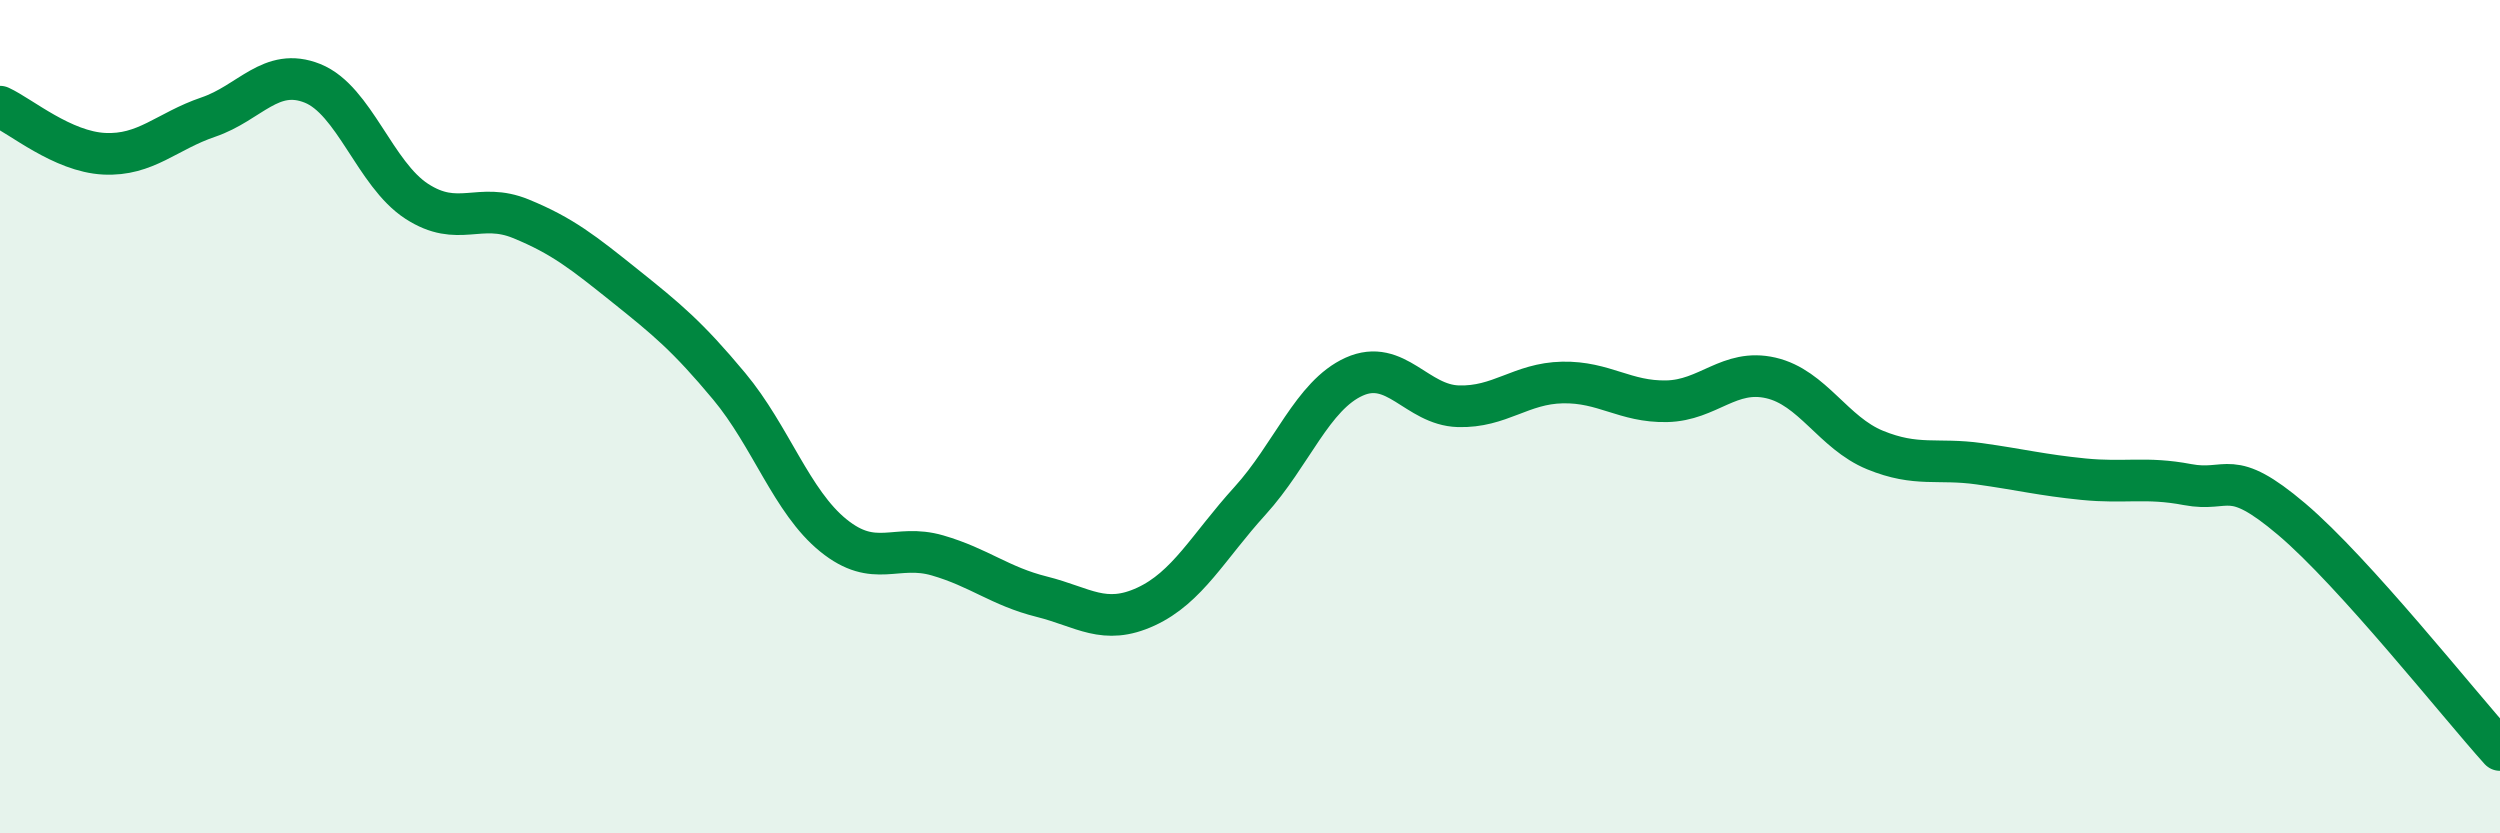
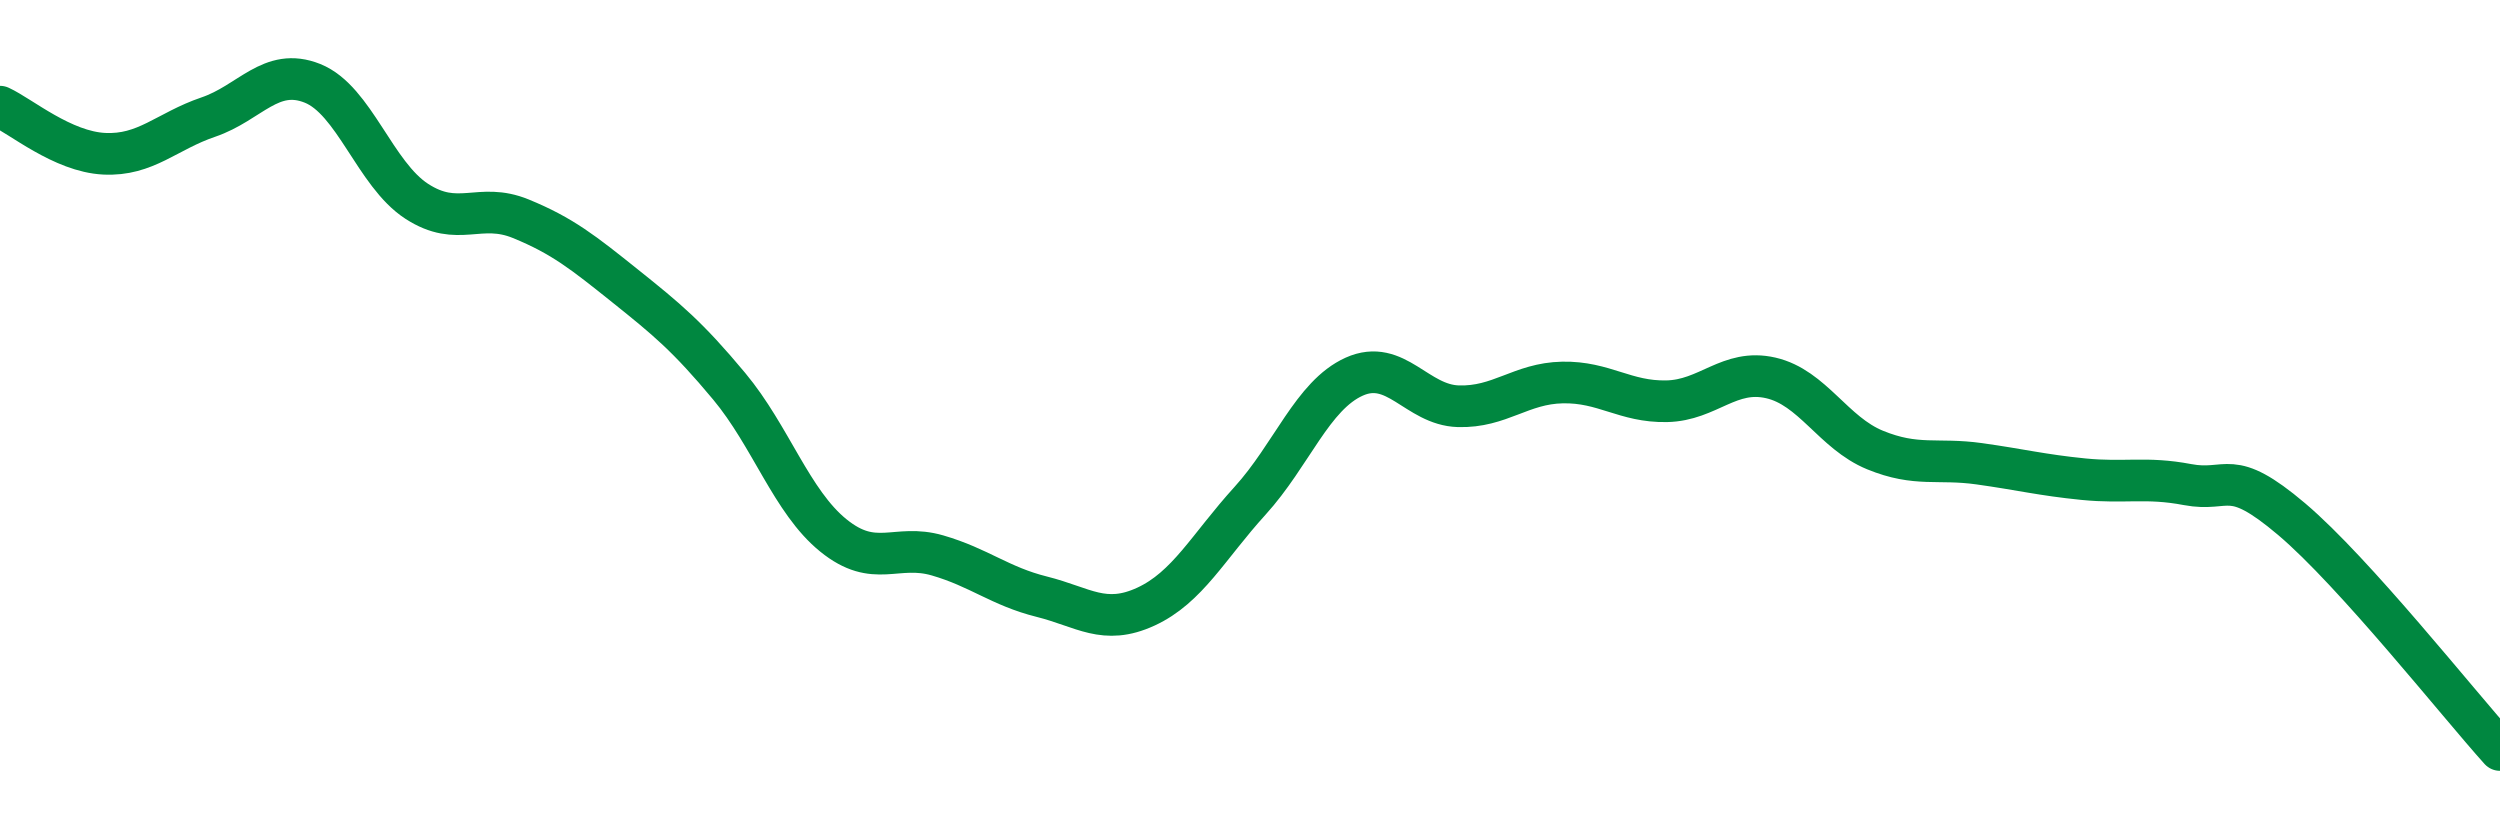
<svg xmlns="http://www.w3.org/2000/svg" width="60" height="20" viewBox="0 0 60 20">
-   <path d="M 0,2.56 C 0.5,2.79 1.5,3.64 2.5,3.69 C 3.5,3.74 4,3.15 5,2.81 C 6,2.47 6.5,1.6 7.5,2 C 8.5,2.4 9,4.18 10,4.83 C 11,5.48 11.5,4.84 12.5,5.25 C 13.5,5.66 14,6.06 15,6.86 C 16,7.66 16.5,8.07 17.5,9.27 C 18.5,10.47 19,12.04 20,12.85 C 21,13.66 21.5,13.04 22.5,13.33 C 23.5,13.62 24,14.07 25,14.32 C 26,14.57 26.5,15.02 27.5,14.56 C 28.5,14.1 29,13.12 30,12.02 C 31,10.92 31.5,9.49 32.5,9.04 C 33.5,8.59 34,9.72 35,9.75 C 36,9.78 36.5,9.2 37.5,9.18 C 38.5,9.16 39,9.65 40,9.63 C 41,9.61 41.5,8.84 42.5,9.07 C 43.5,9.3 44,10.39 45,10.8 C 46,11.21 46.5,10.99 47.5,11.13 C 48.5,11.27 49,11.4 50,11.5 C 51,11.6 51.5,11.44 52.5,11.63 C 53.5,11.82 53.5,11.19 55,12.46 C 56.5,13.73 59,16.89 60,18L60 20L0 20Z" fill="#008740" opacity="0.1" stroke-linecap="round" stroke-linejoin="round" />
  <path d="M 0,2.56 C 0.5,2.79 1.5,3.64 2.5,3.69 C 3.5,3.74 4,3.15 5,2.81 C 6,2.47 6.5,1.6 7.5,2 C 8.5,2.4 9,4.18 10,4.83 C 11,5.48 11.5,4.84 12.5,5.25 C 13.5,5.66 14,6.06 15,6.86 C 16,7.66 16.5,8.07 17.5,9.27 C 18.5,10.47 19,12.04 20,12.85 C 21,13.66 21.5,13.04 22.5,13.33 C 23.5,13.62 24,14.07 25,14.32 C 26,14.57 26.5,15.02 27.5,14.56 C 28.5,14.1 29,13.12 30,12.02 C 31,10.92 31.5,9.49 32.5,9.04 C 33.5,8.59 34,9.72 35,9.75 C 36,9.78 36.5,9.2 37.5,9.18 C 38.5,9.16 39,9.65 40,9.63 C 41,9.61 41.5,8.84 42.5,9.07 C 43.5,9.3 44,10.39 45,10.8 C 46,11.21 46.5,10.99 47.5,11.13 C 48.5,11.27 49,11.4 50,11.5 C 51,11.6 51.5,11.44 52.5,11.63 C 53.5,11.82 53.5,11.19 55,12.46 C 56.5,13.73 59,16.89 60,18" stroke="#008740" stroke-width="1" fill="none" stroke-linecap="round" stroke-linejoin="round" />
</svg>